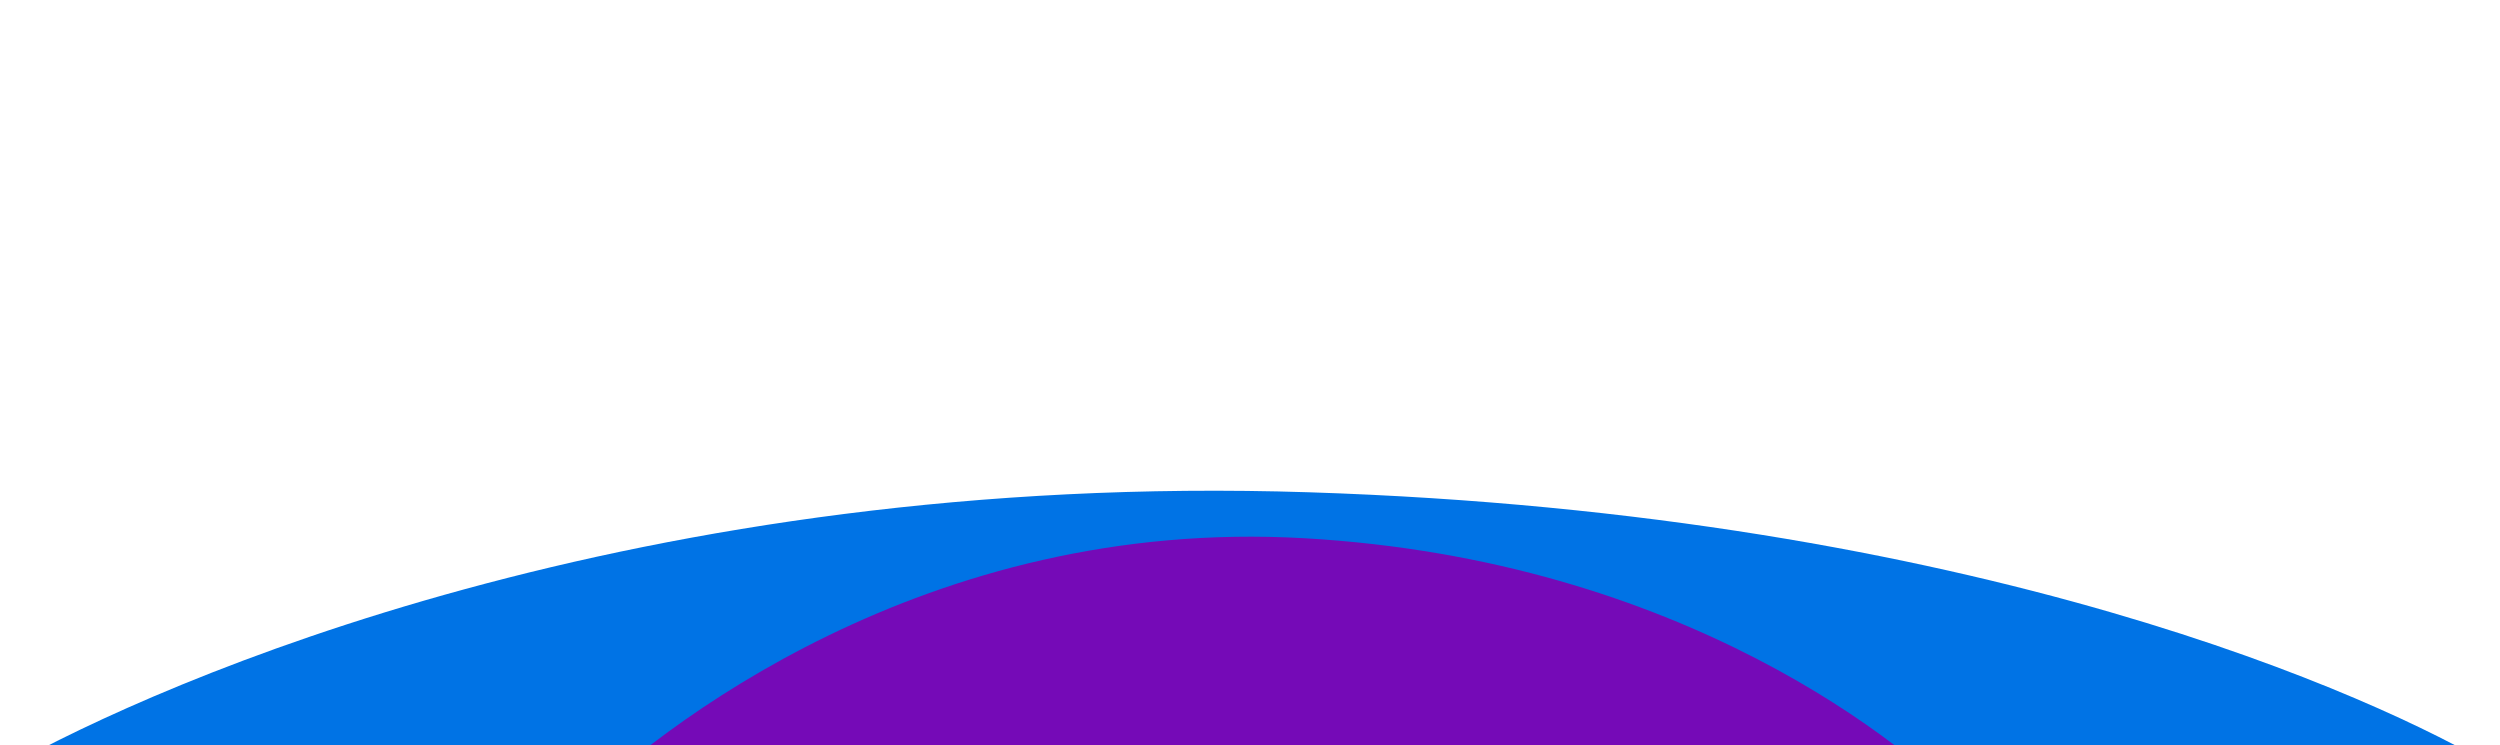
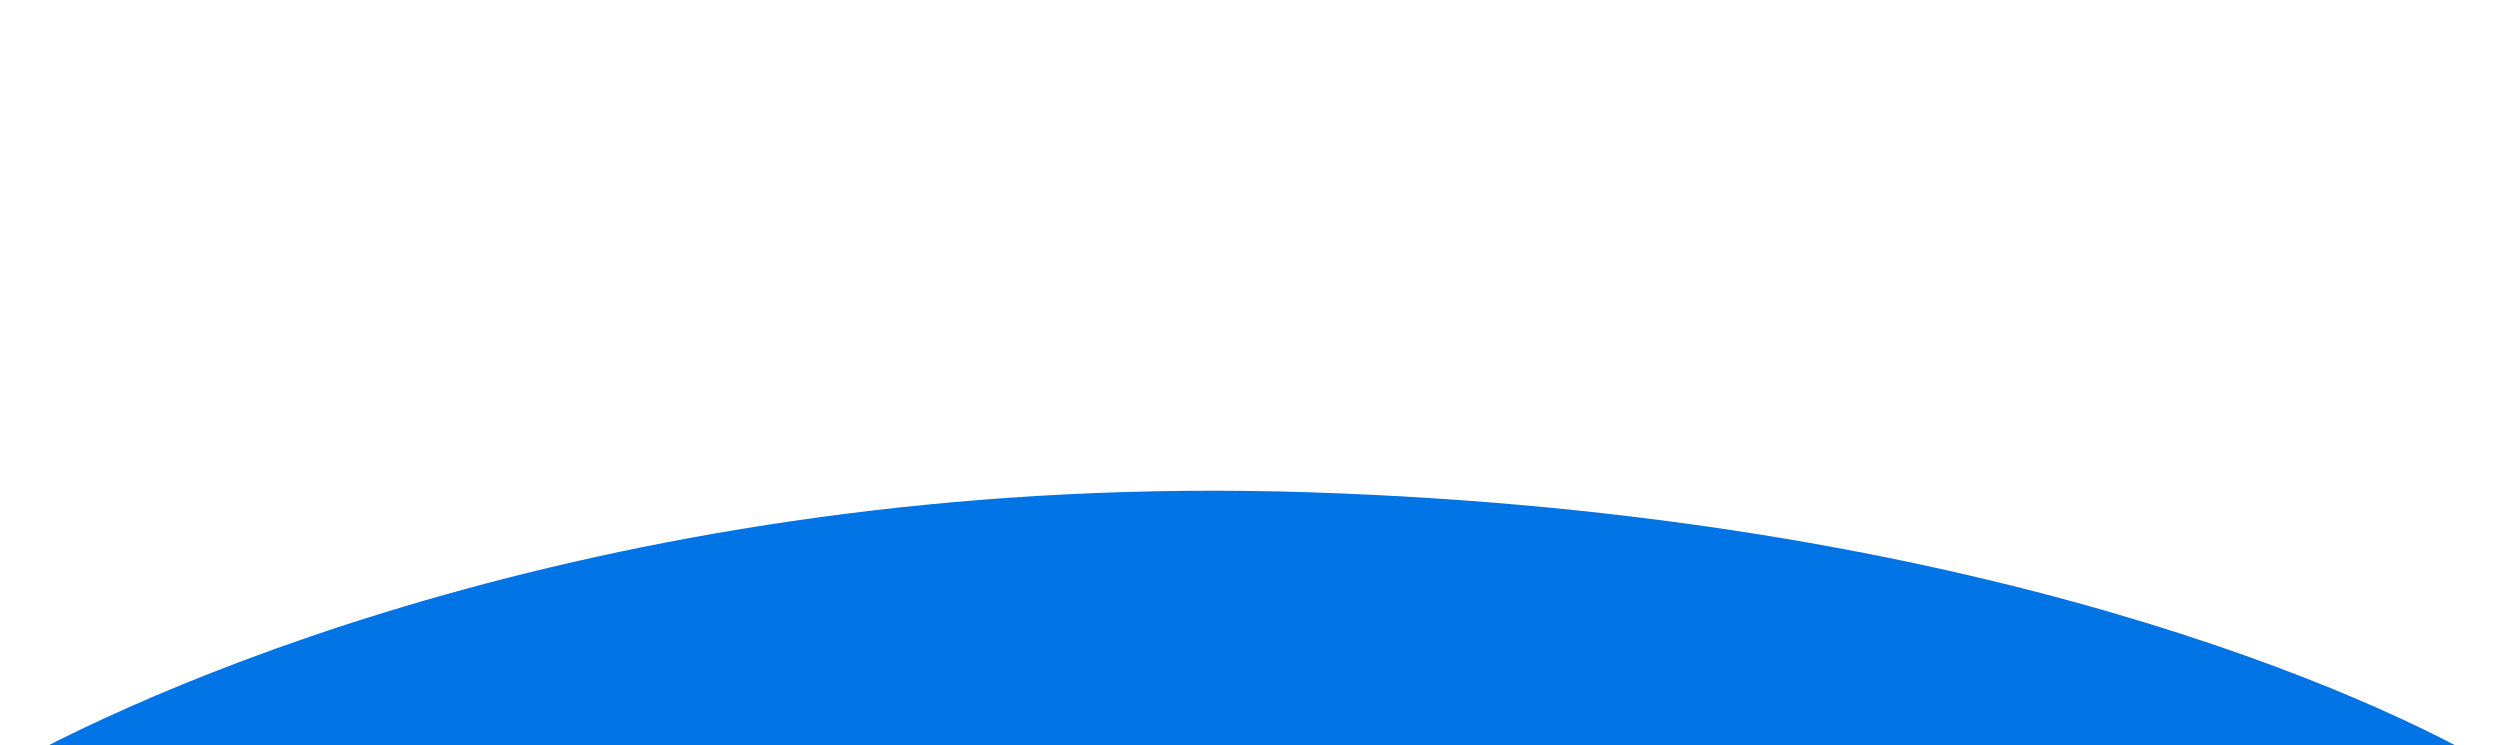
<svg xmlns="http://www.w3.org/2000/svg" width="1295" height="386" viewBox="0 0 1295 386" fill="none">
  <g filter="url(#filter0_f_404_1408)">
    <path d="M678.062 255C330.812 243.8 84.184 352.5 3.602 397.5H1292.31C1232.7 361.833 1025.31 266.2 678.062 255Z" fill="#0073E5" />
  </g>
  <g filter="url(#filter1_f_404_1408)">
-     <path d="M675.725 278.809C479.821 267.554 340.685 376.782 295.224 422H1022.26C988.626 386.16 871.628 290.063 675.725 278.809Z" fill="#750AB7" />
-   </g>
+     </g>
  <defs>
    <filter id="filter0_f_404_1408" x="-250.398" y="0.196" width="1796.71" height="651.304" filterUnits="userSpaceOnUse" color-interpolation-filters="sRGB">
      <feFlood flood-opacity="0" result="BackgroundImageFix" />
      <feBlend mode="normal" in="SourceGraphic" in2="BackgroundImageFix" result="shape" />
      <feGaussianBlur stdDeviation="127" result="effect1_foregroundBlur_404_1408" />
    </filter>
    <filter id="filter1_f_404_1408" x="41.224" y="24" width="1235.03" height="652" filterUnits="userSpaceOnUse" color-interpolation-filters="sRGB">
      <feFlood flood-opacity="0" result="BackgroundImageFix" />
      <feBlend mode="normal" in="SourceGraphic" in2="BackgroundImageFix" result="shape" />
      <feGaussianBlur stdDeviation="127" result="effect1_foregroundBlur_404_1408" />
    </filter>
  </defs>
</svg>